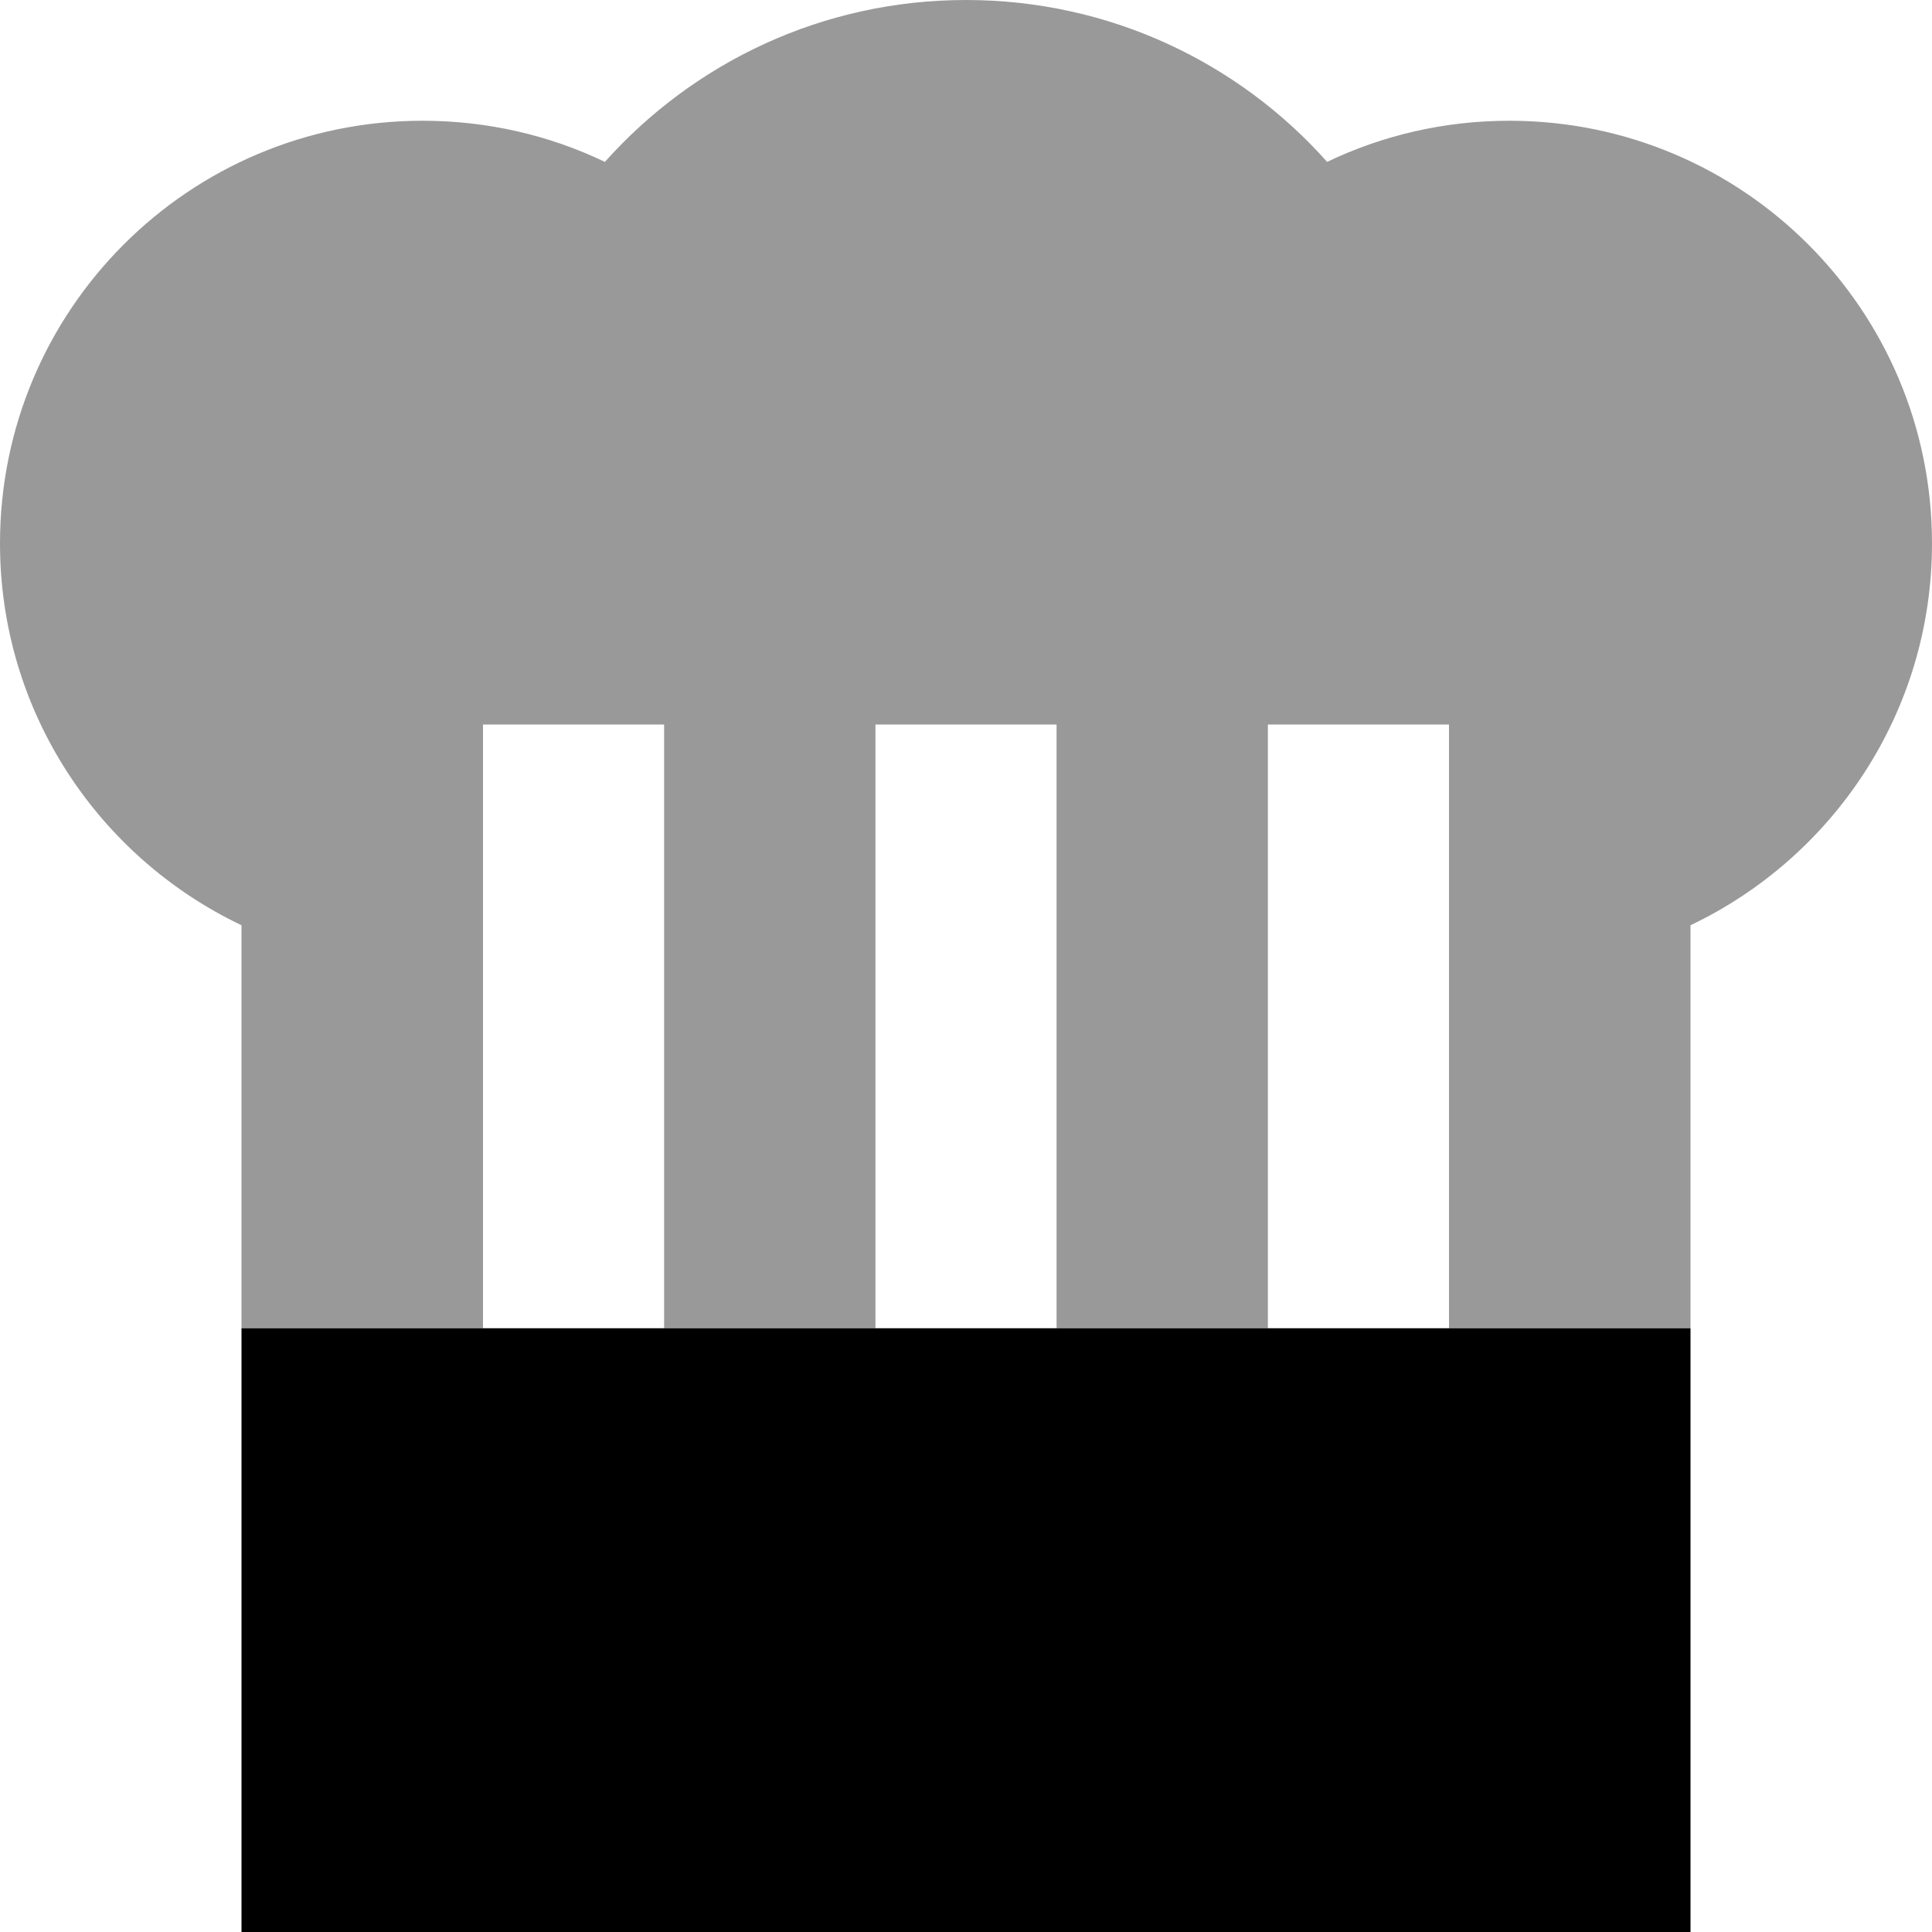
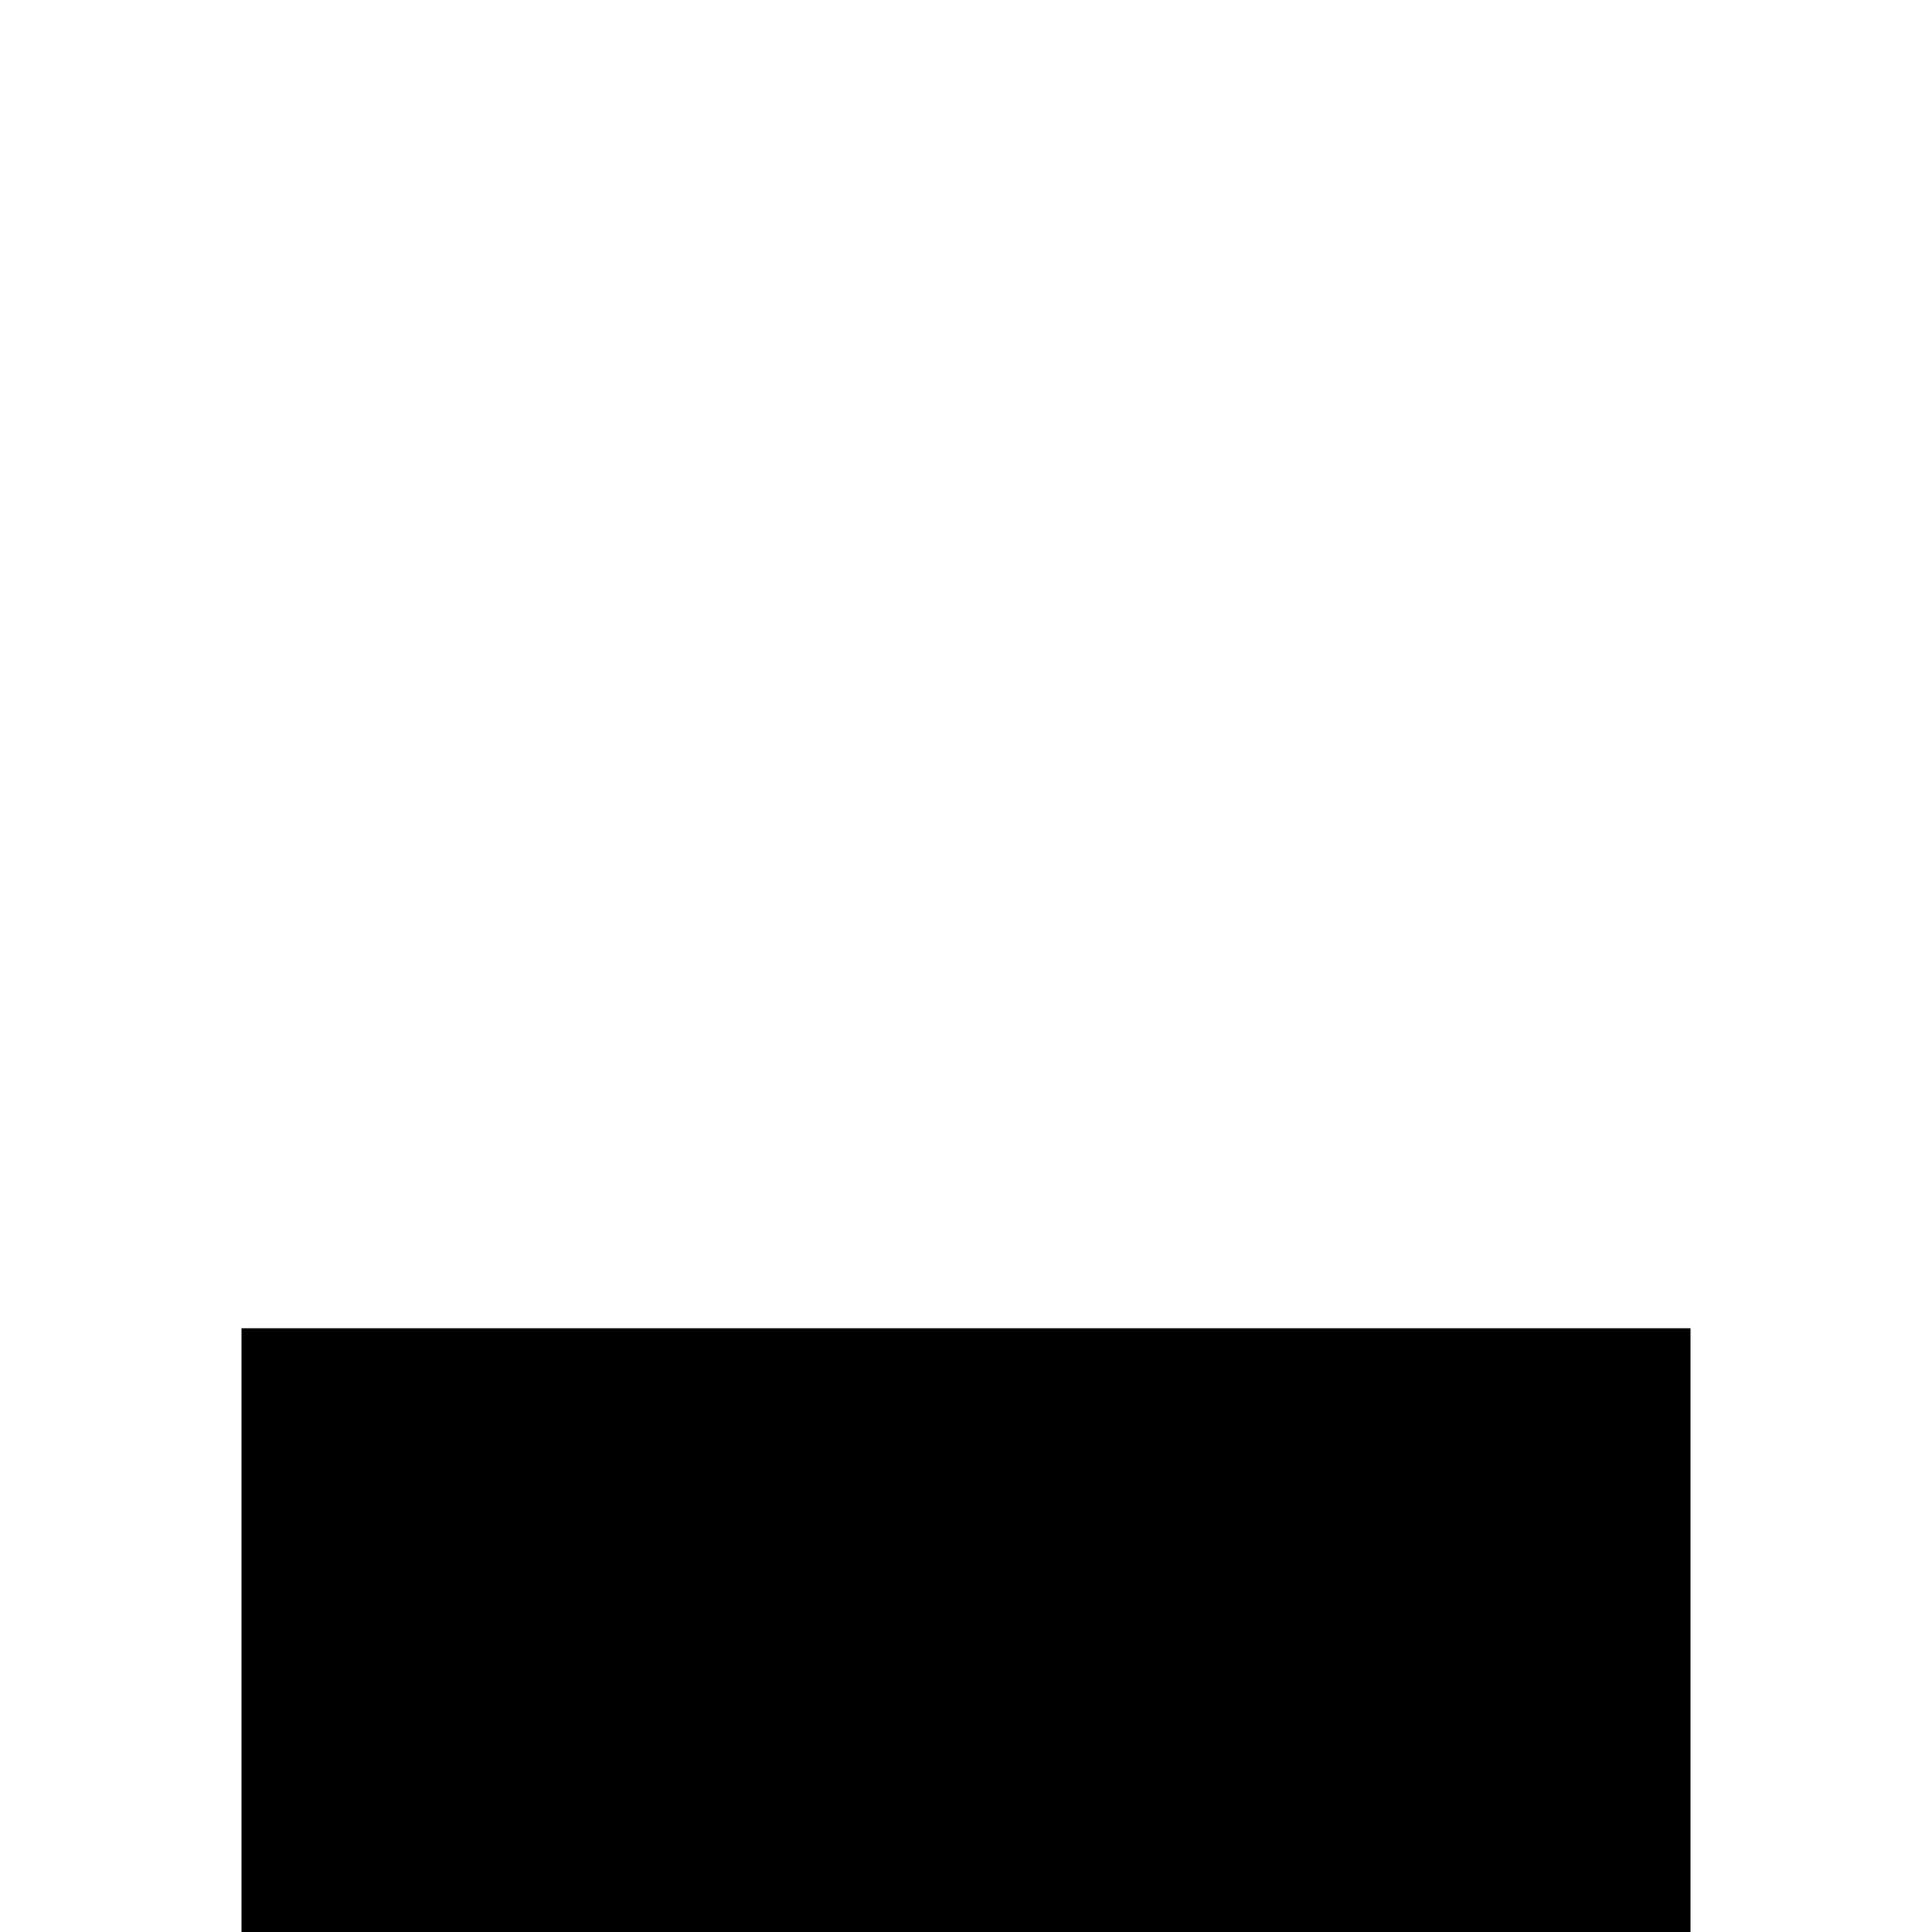
<svg xmlns="http://www.w3.org/2000/svg" viewBox="0 0 512 512">
-   <path style="fill:currentColor;opacity:.4" d="M0 144c0 44.7 26.2 83.2 64 101.2l0 106.8 64 0 0-160 48 0 0 160 56 0 0-160 48 0 0 160 56 0 0-160 48 0 0 160 64 0 0-106.8c37.8-18 64-56.5 64-101.2 0-61.9-50.1-112-112-112-17.3 0-33.7 3.9-48.3 10.9-23.4-26.3-57.6-42.9-95.7-42.9s-72.2 16.6-95.7 42.9C145.7 35.9 129.3 32 112 32 50.1 32 0 82.1 0 144z" />
  <path style="fill:currentColor;opacity:1" d="M64 352l384 0 0 160-384 0 0-160z" />
</svg>